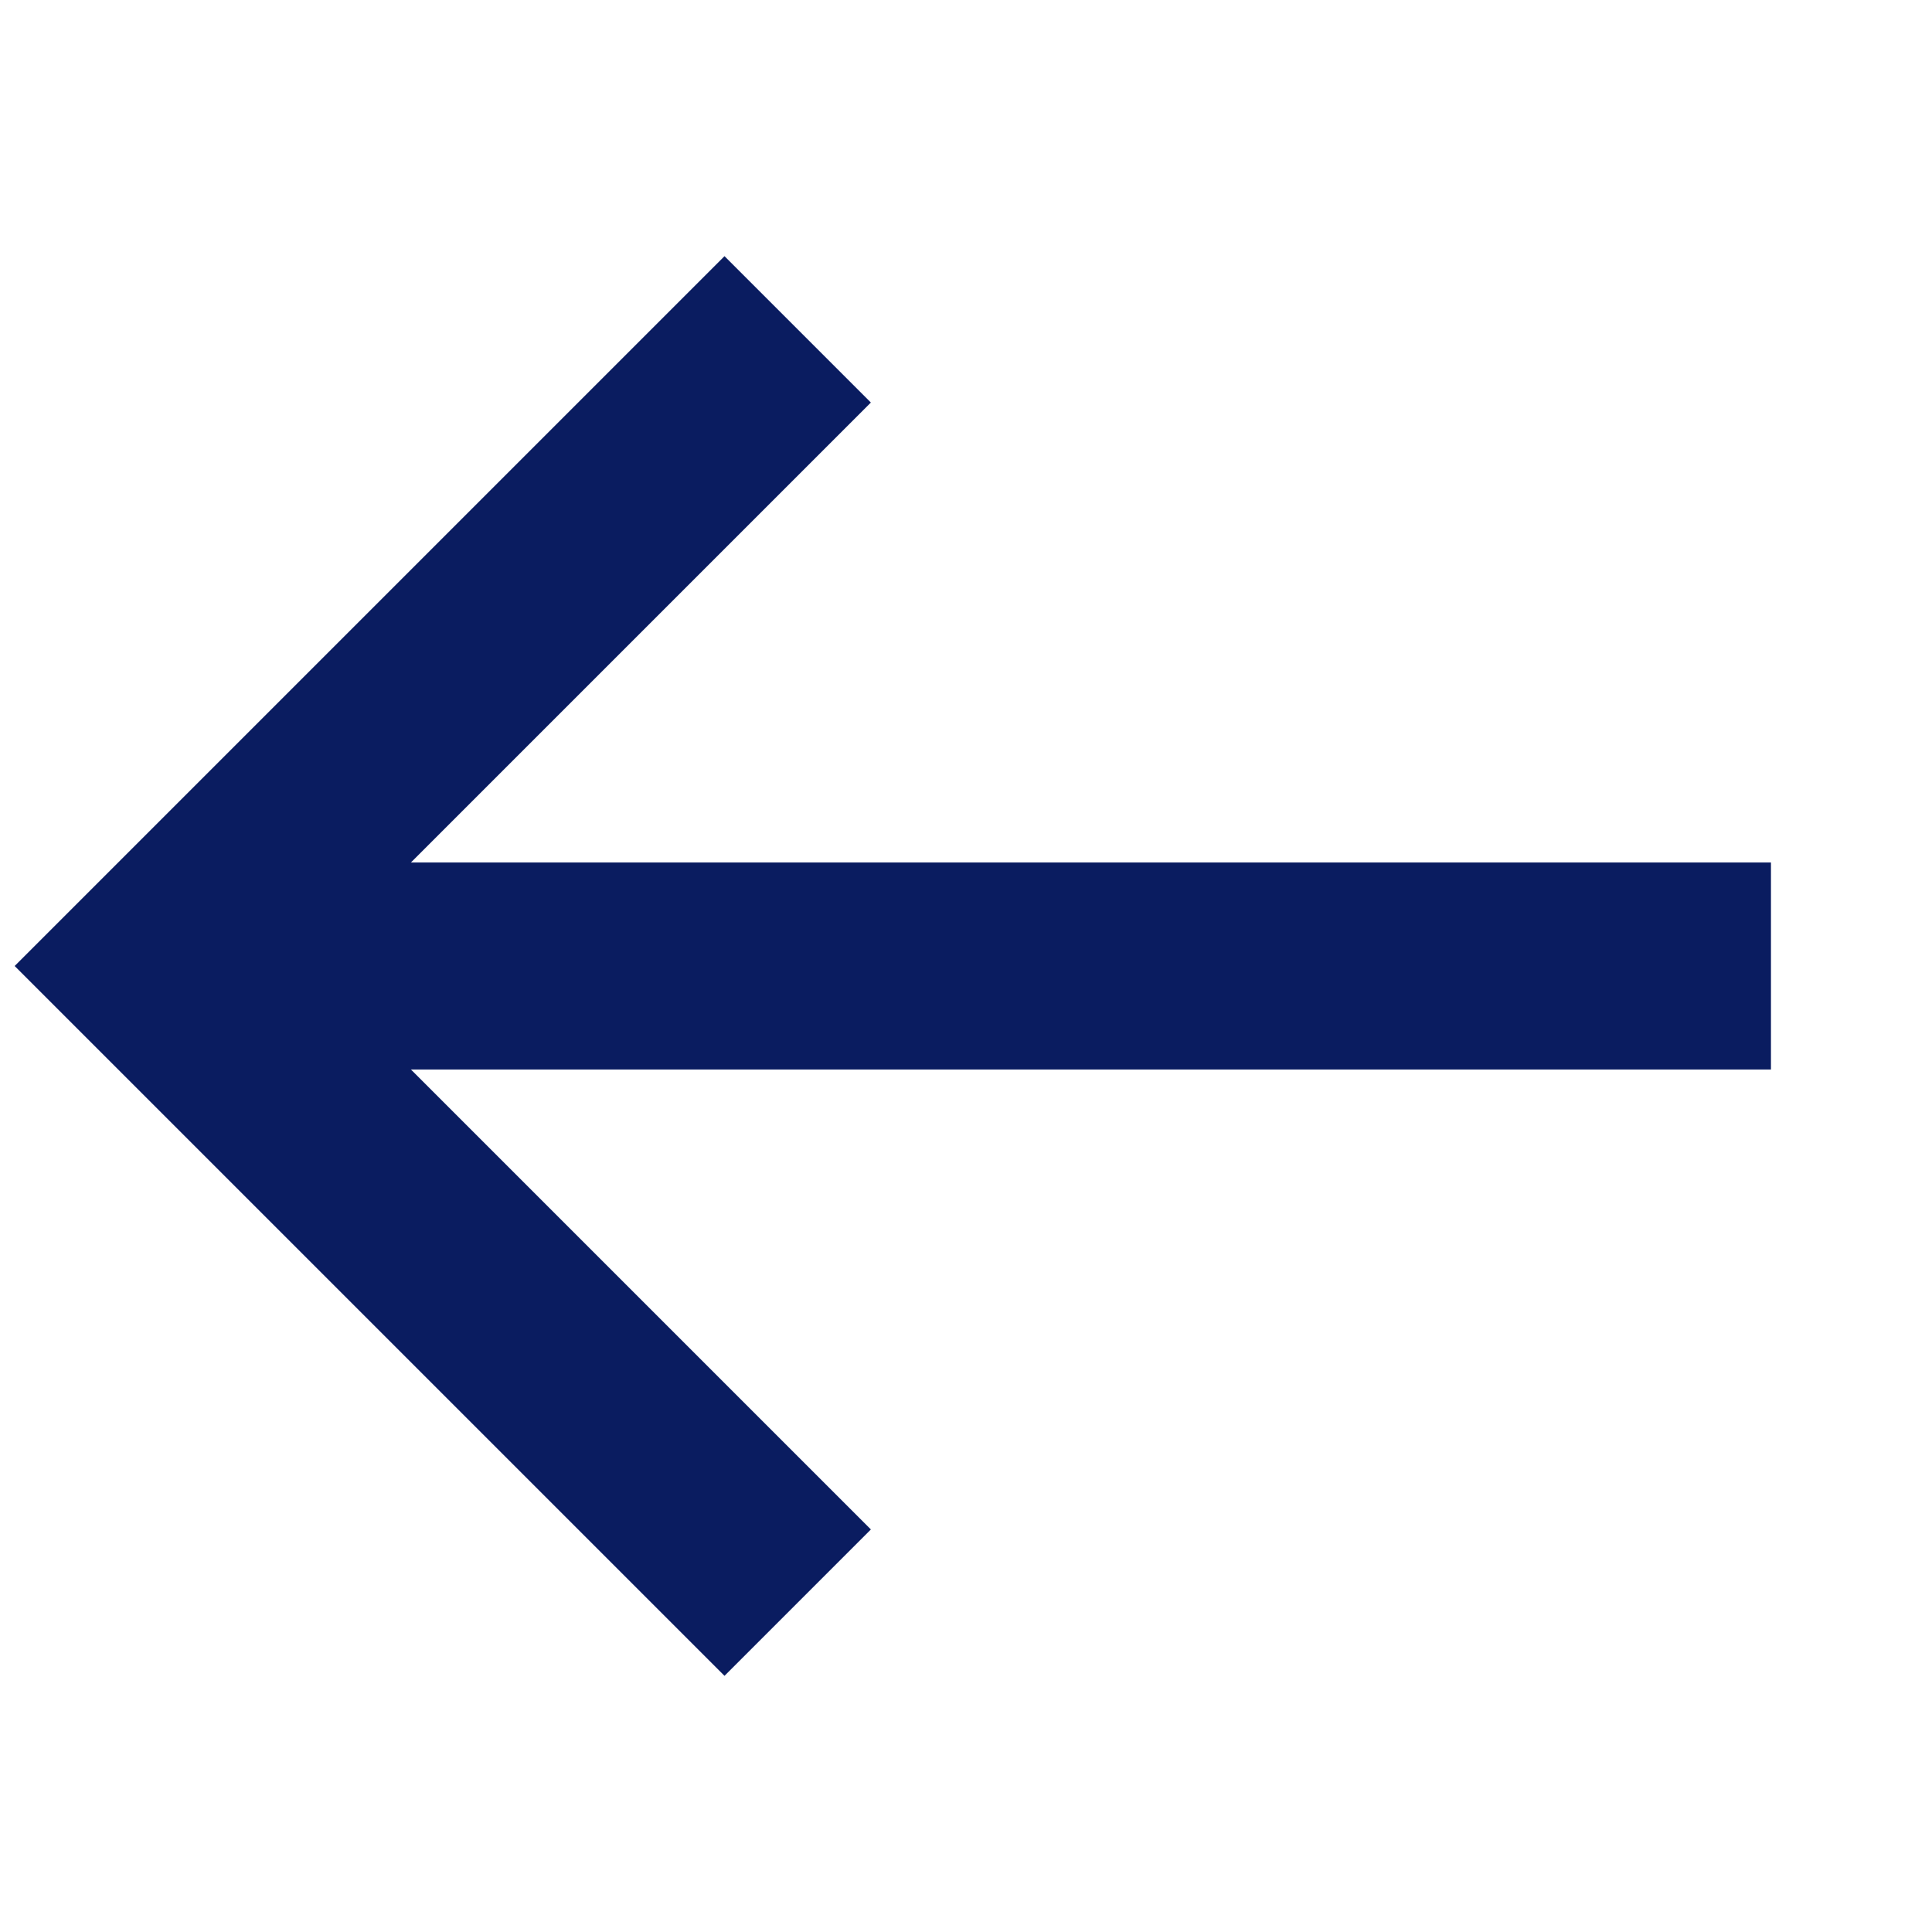
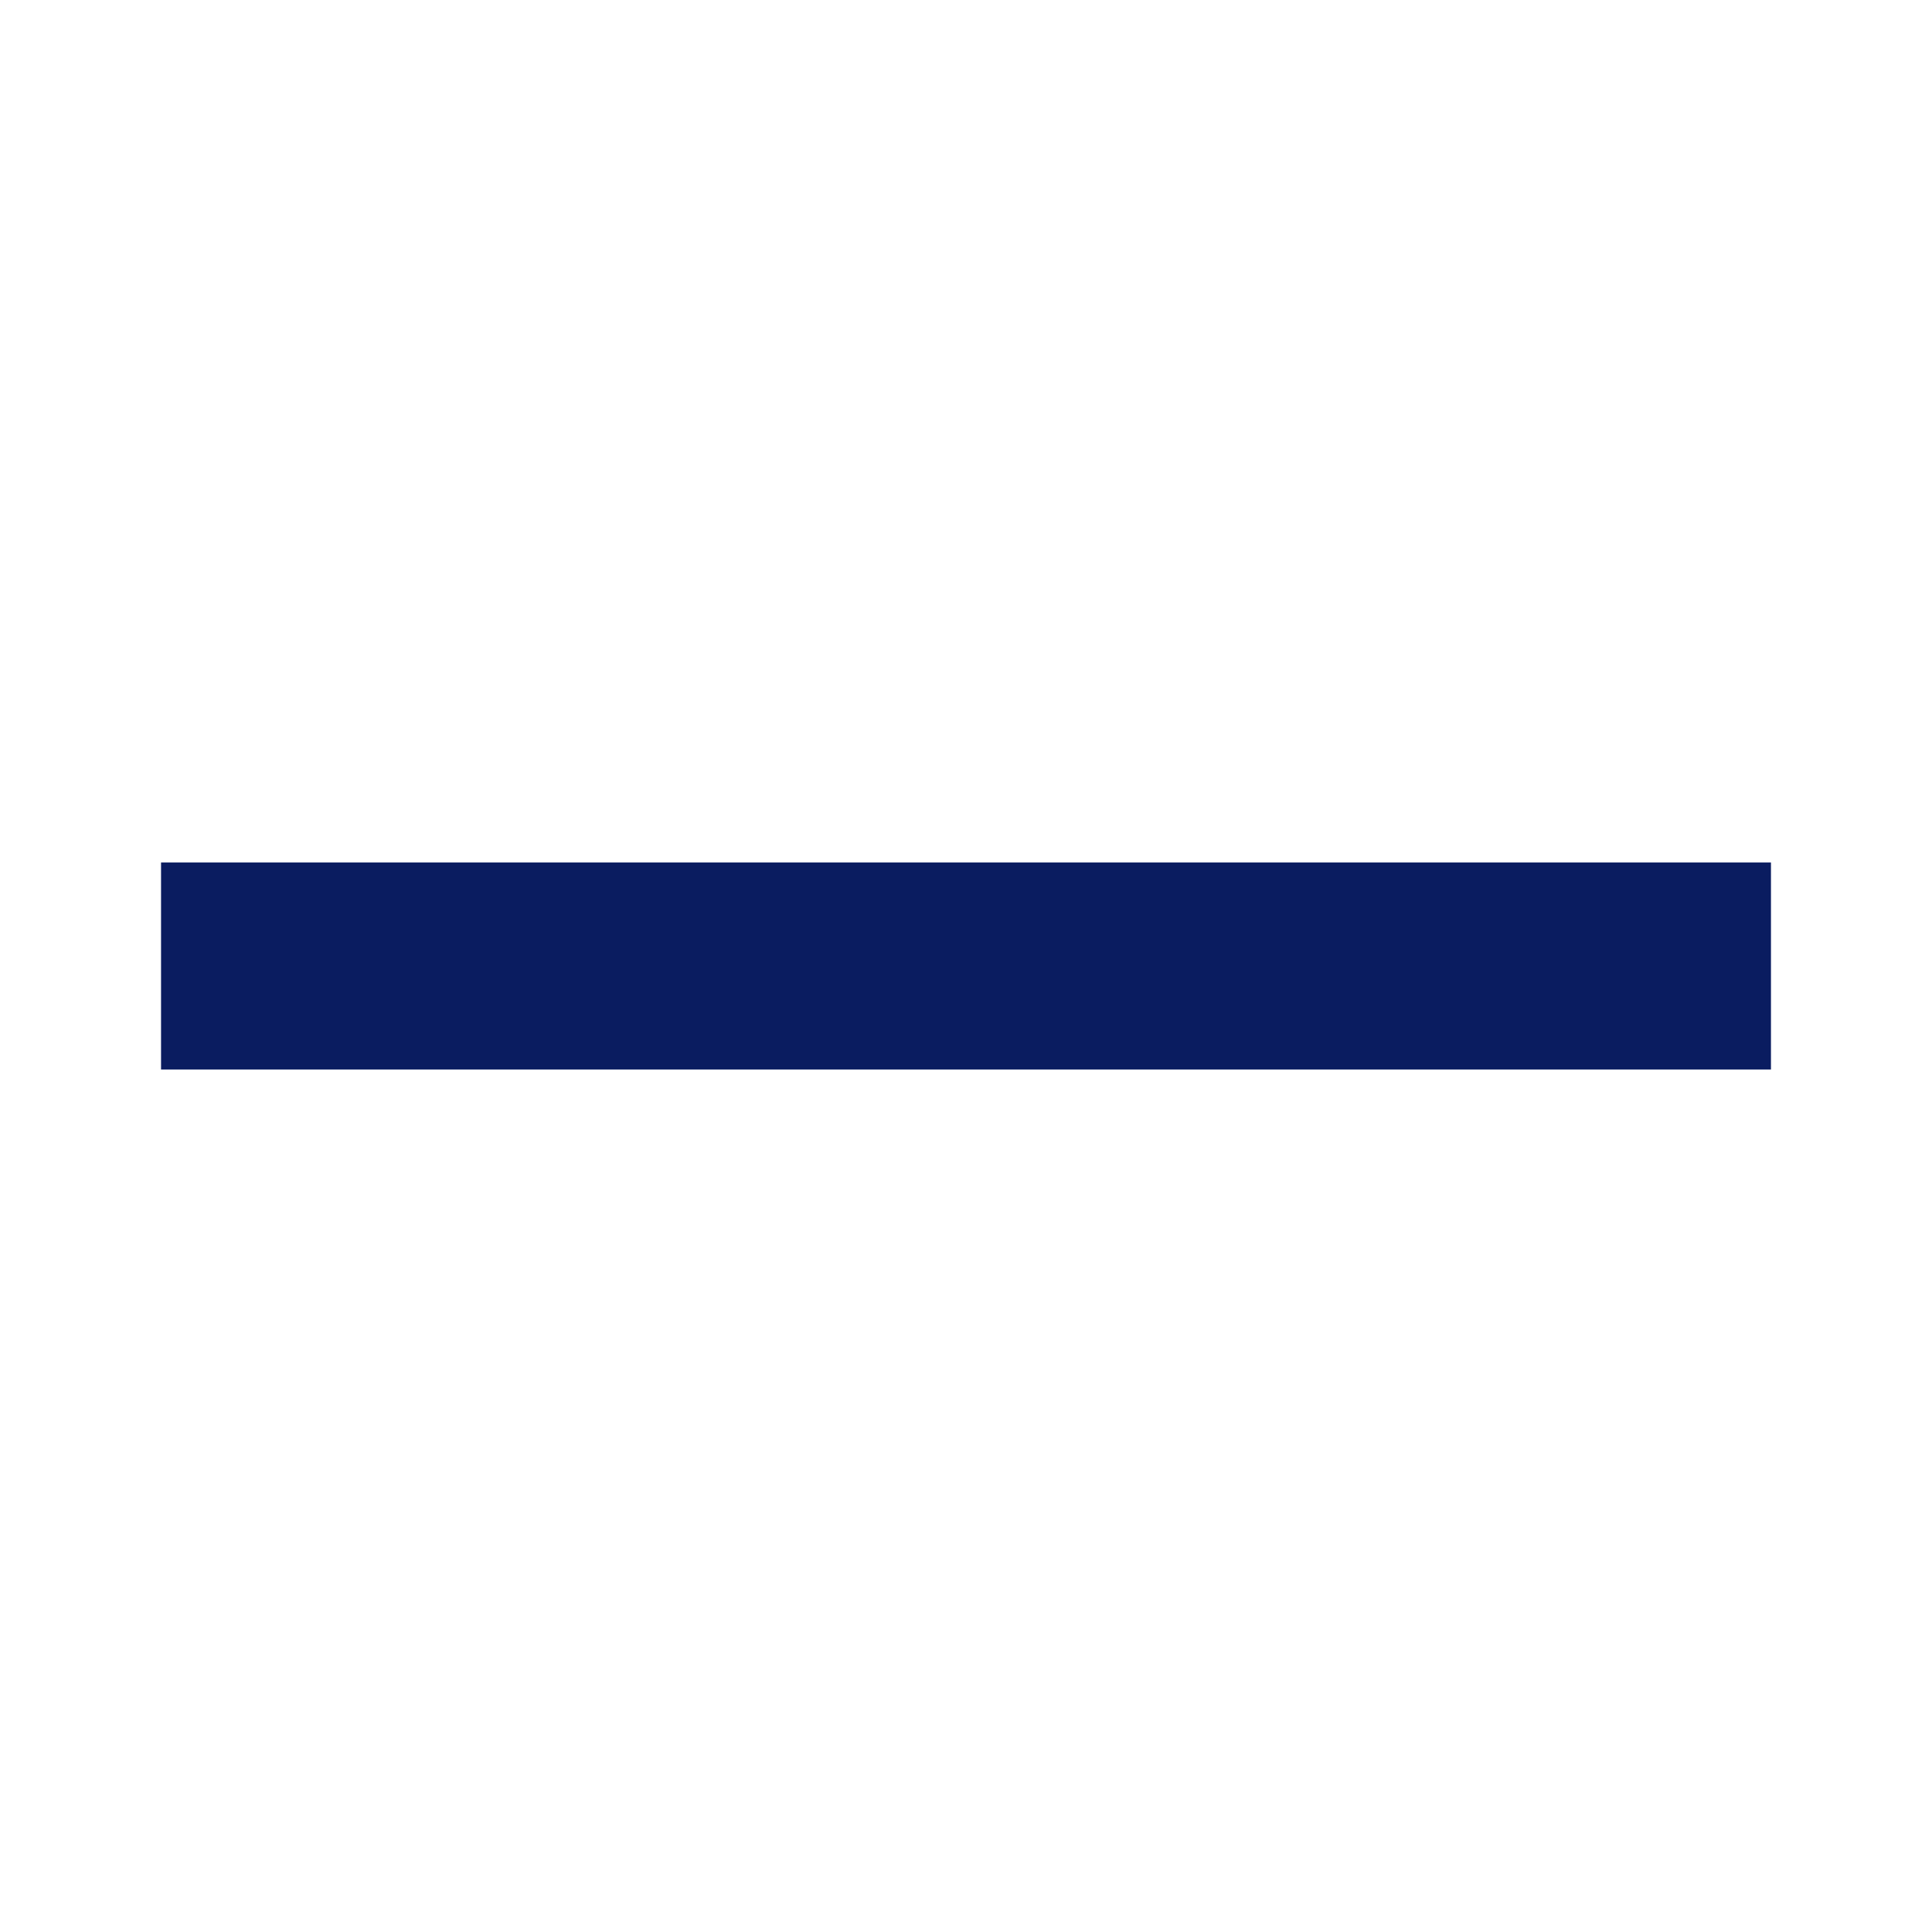
<svg xmlns="http://www.w3.org/2000/svg" width="14" height="14" viewBox="0 0 14 14" fill="none">
  <path d="M12.833 7H1.167" stroke="#0A1C60" stroke-width="1.5" stroke-miterlimit="10" />
-   <path d="M5.25 11.083L1.167 7L5.25 2.917" stroke="#0A1C60" stroke-width="1.5" stroke-miterlimit="10" stroke-linecap="square" />
</svg>